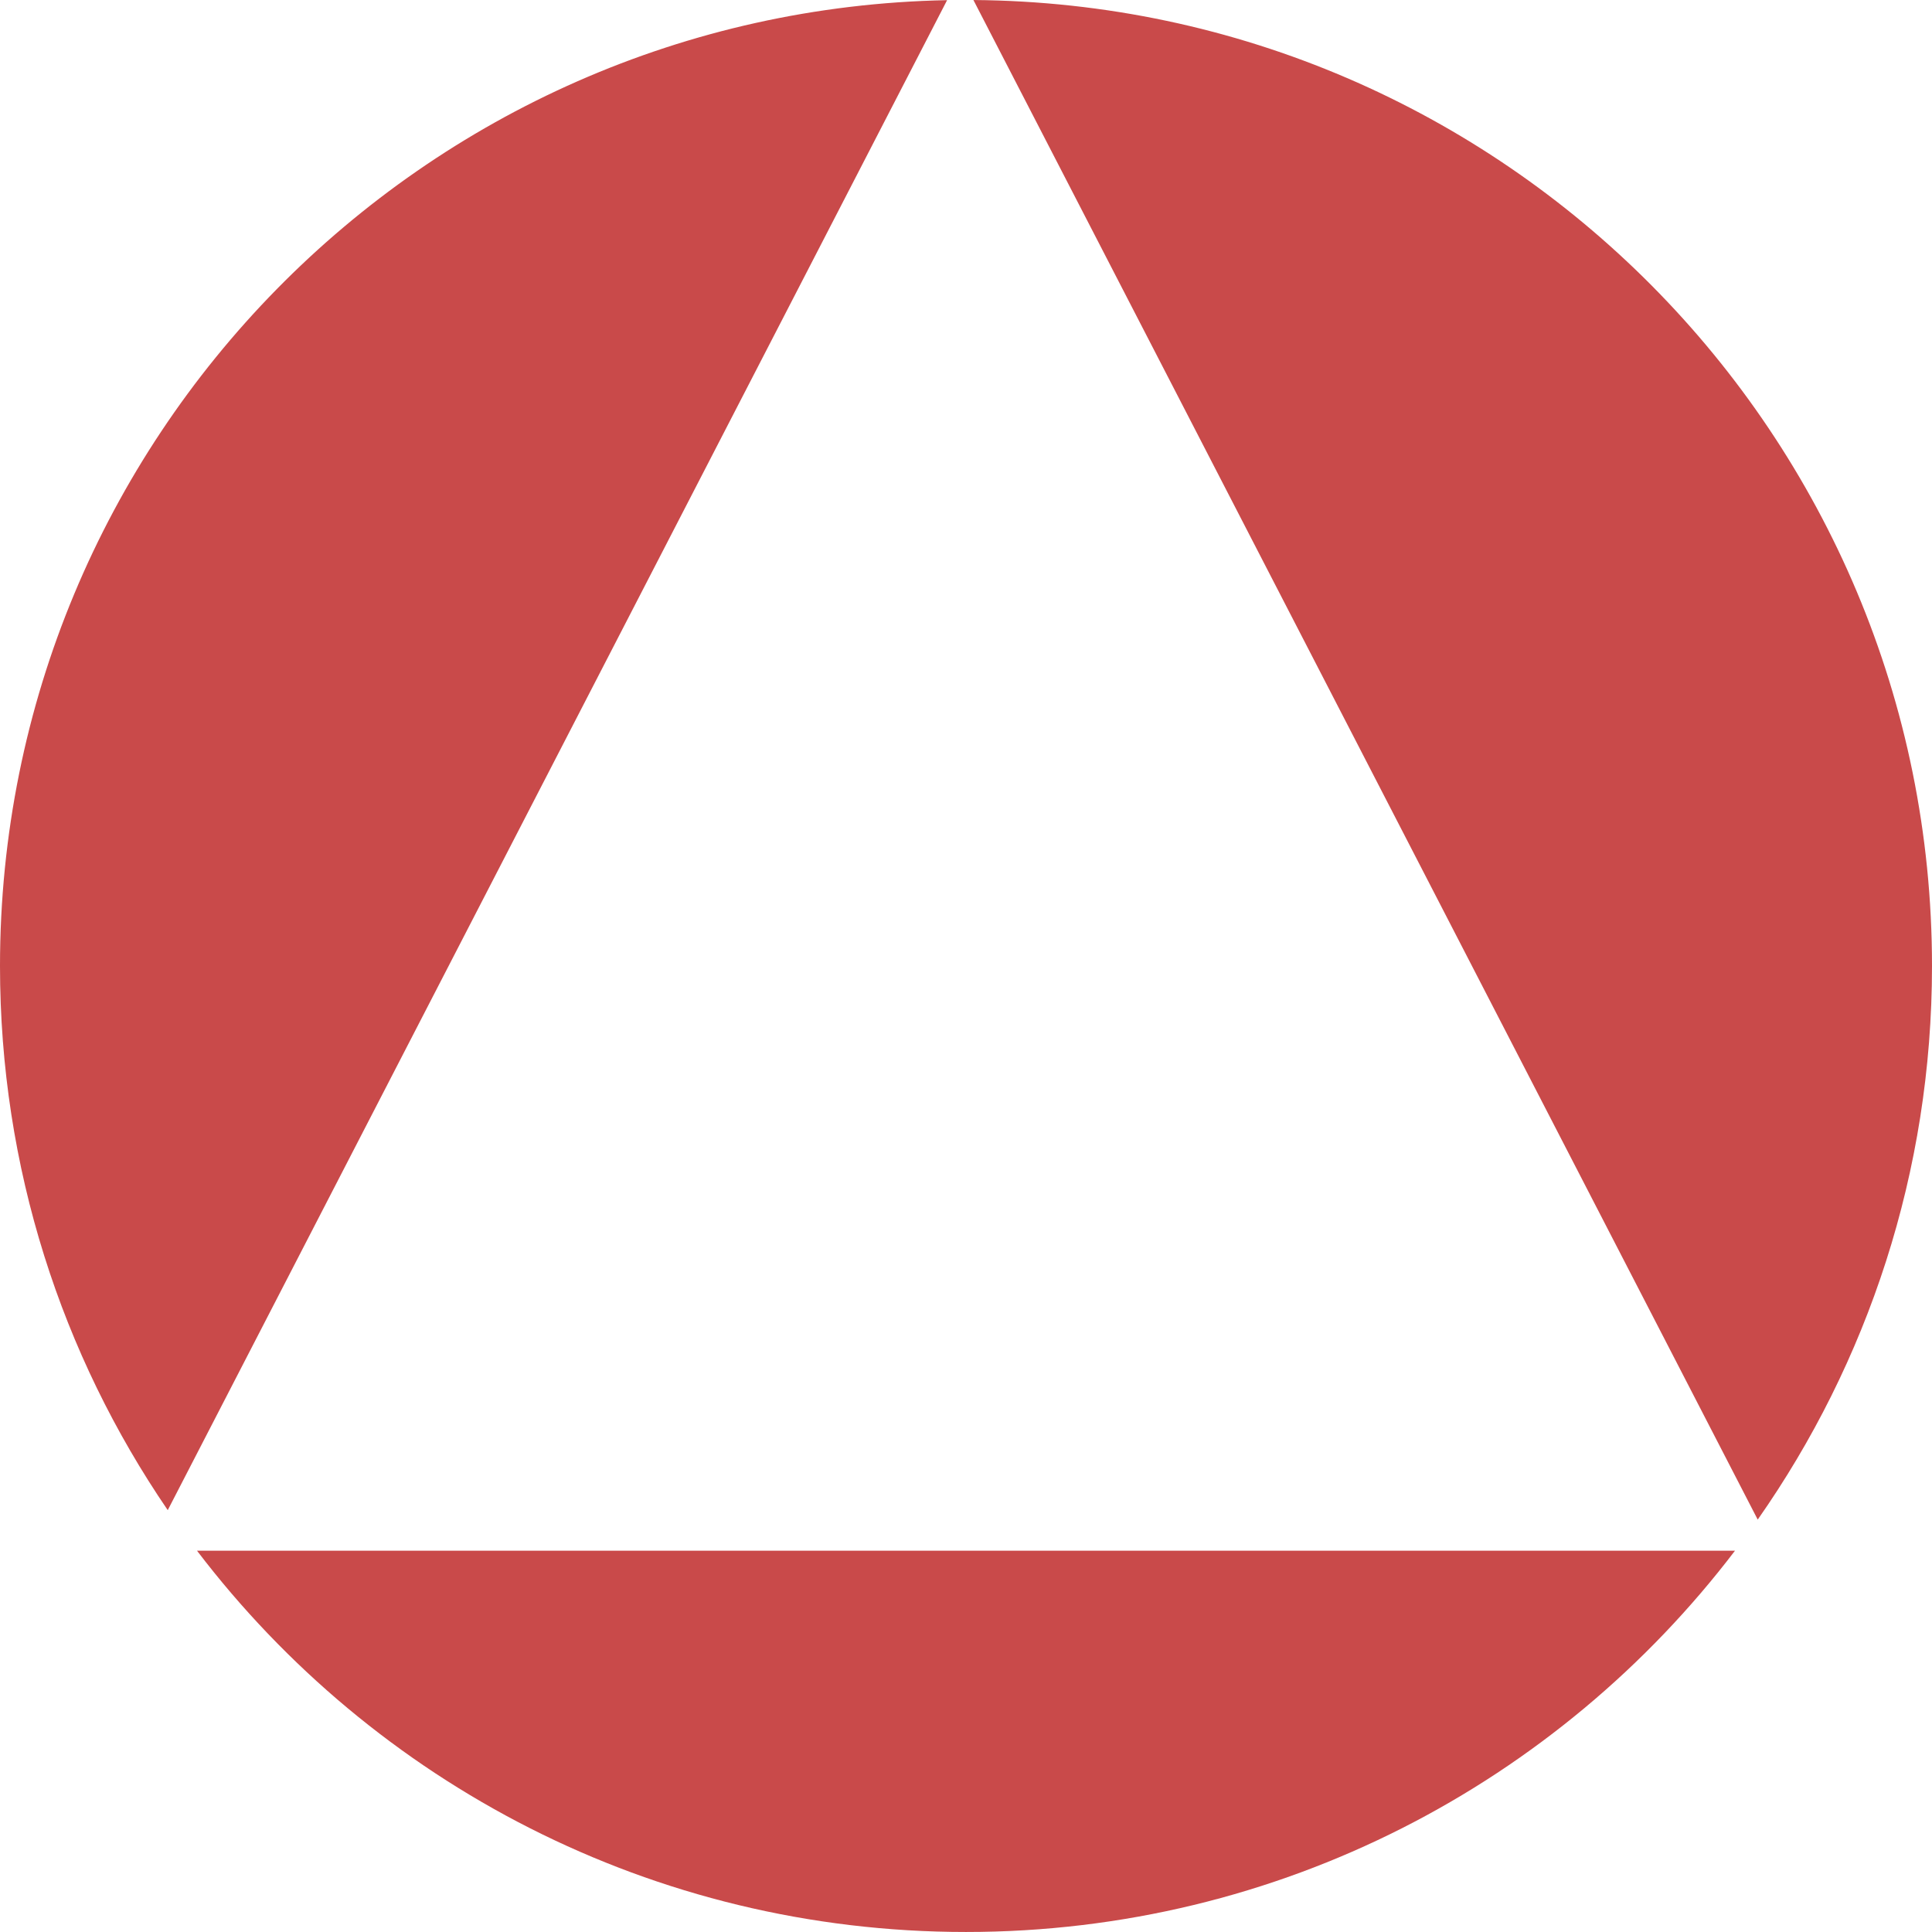
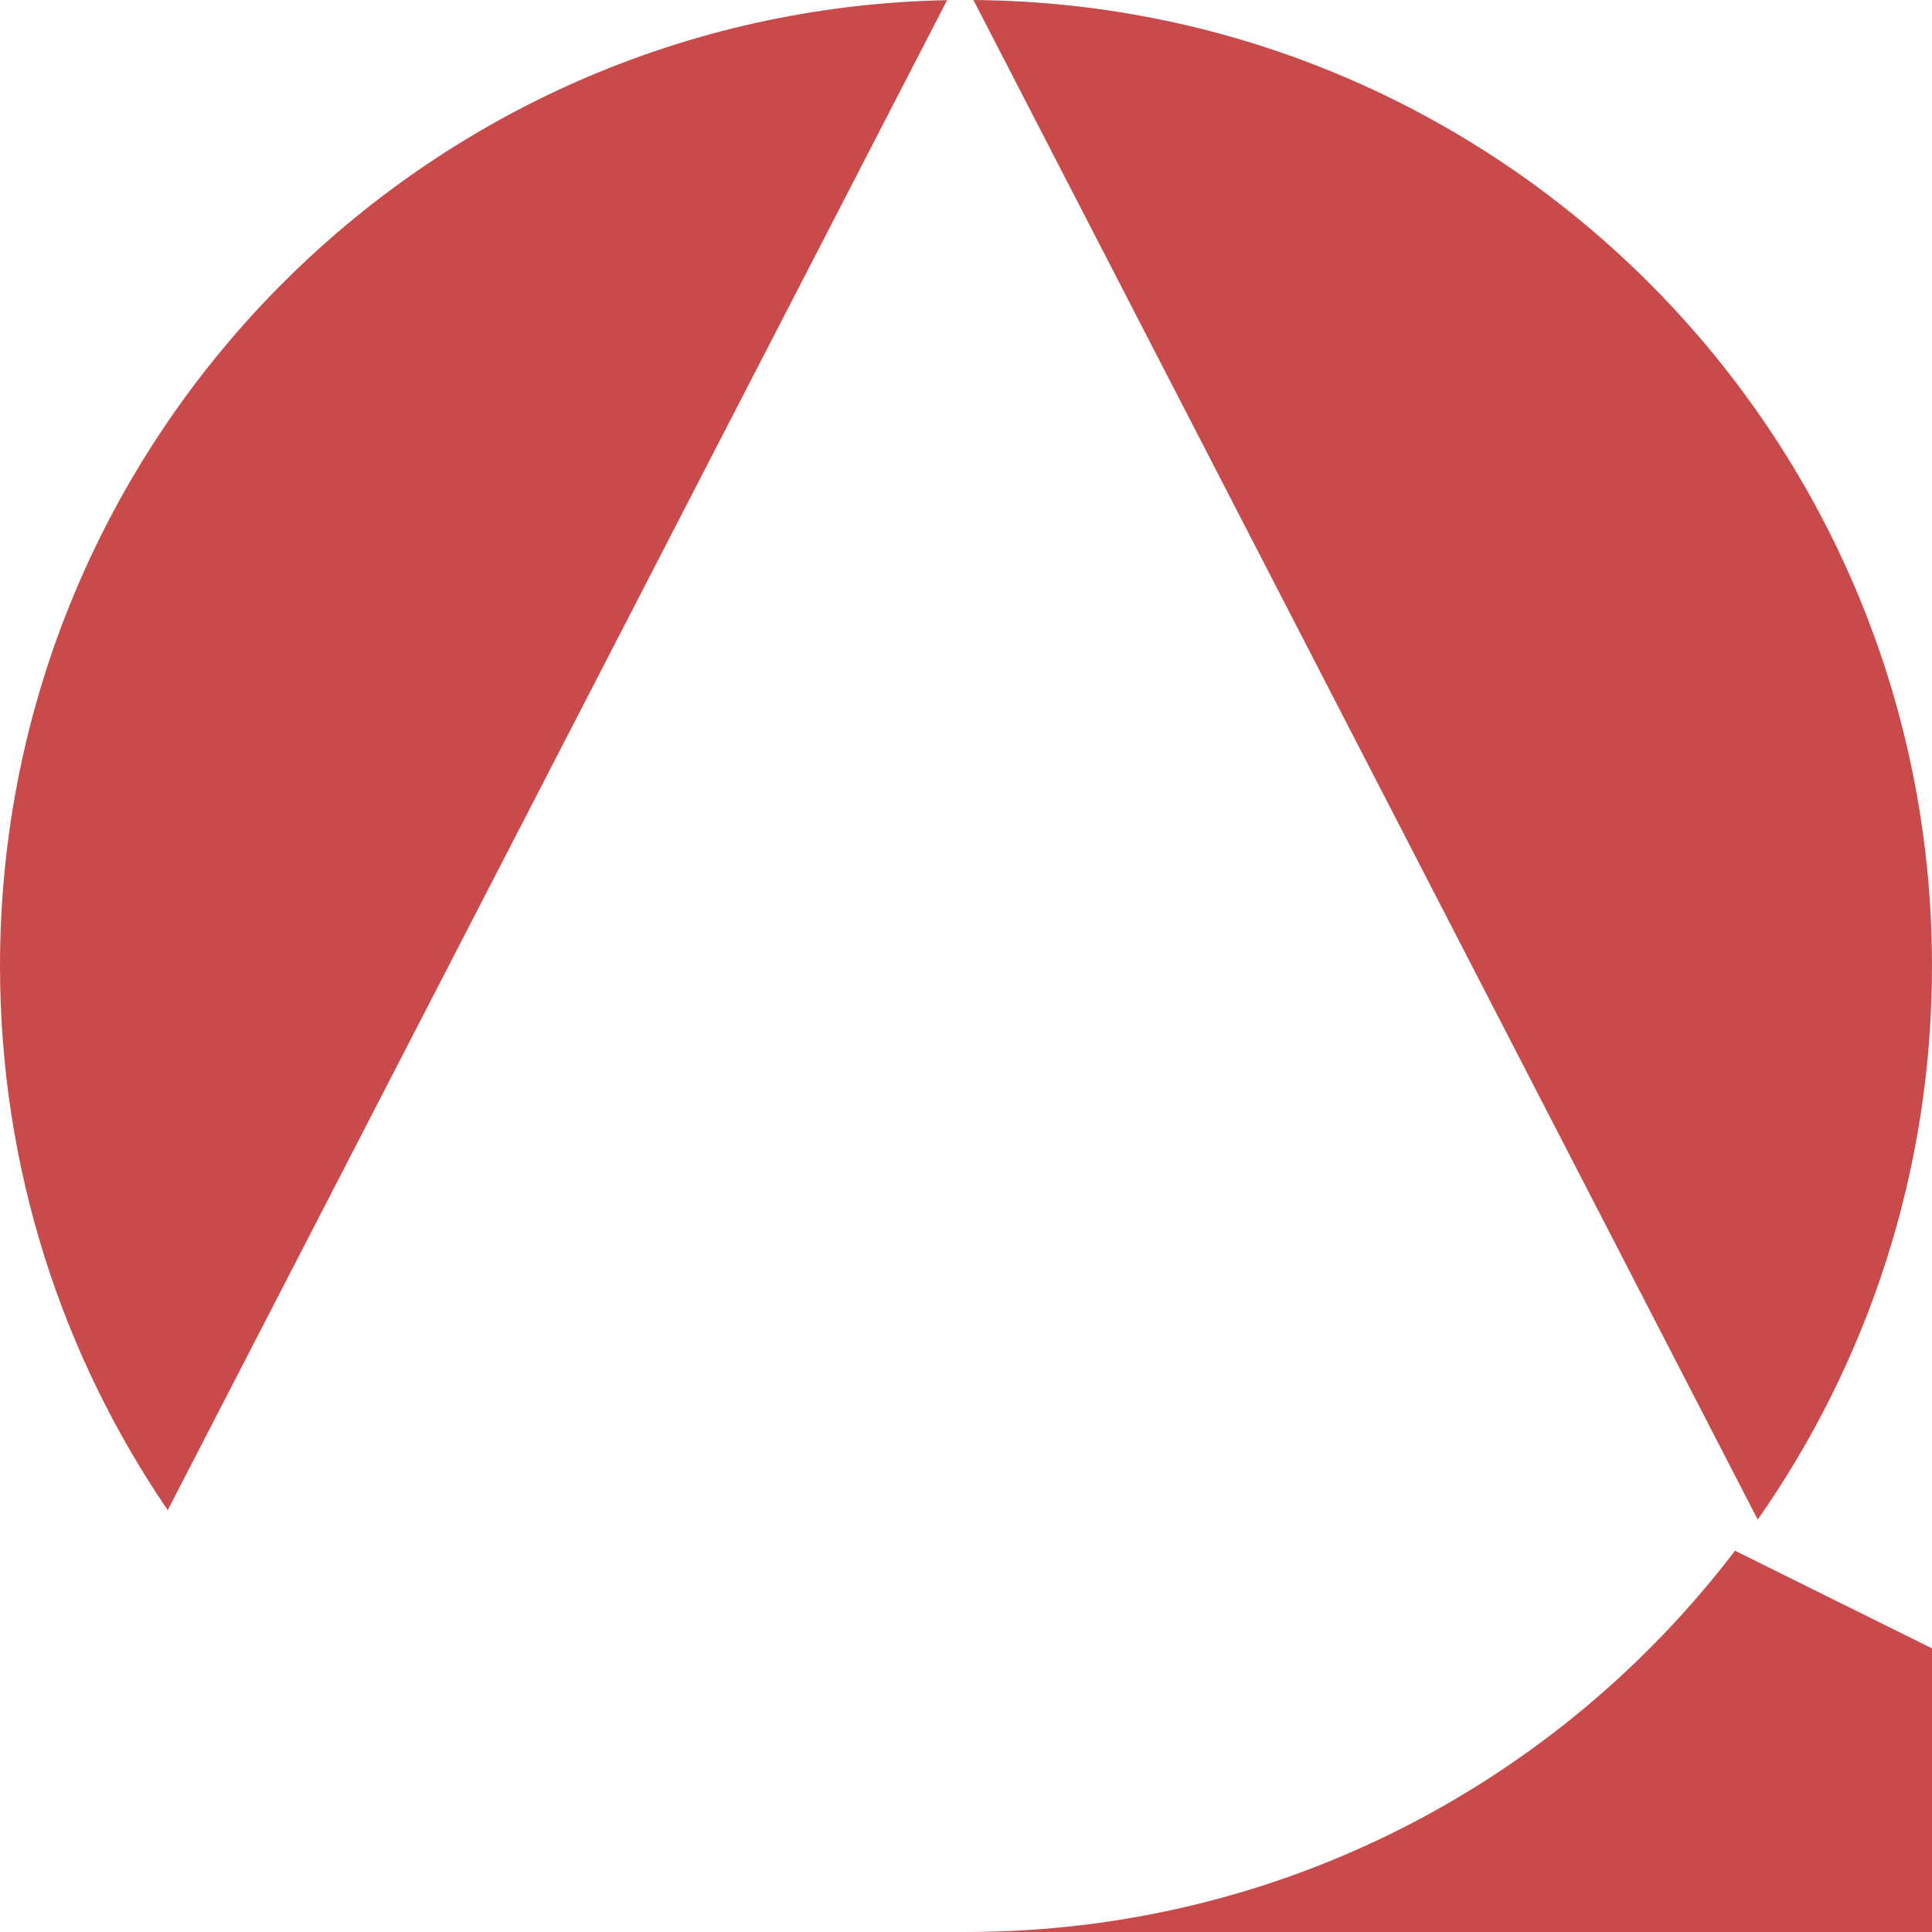
<svg xmlns="http://www.w3.org/2000/svg" width="696" height="696" fill="none">
-   <path fill="#C94A4A" d="M625.029 558.638C561.46 642.113 461.022 695.993 348 695.993c-113.022 0-213.46-53.88-277.03-137.355h554.06ZM350.67.006C541.636 1.44 696 156.689 696 347.993c0 74.193-23.219 142.964-62.785 199.442L350.67.005ZM60.43 544.03C22.299 488.203 0 420.702 0 347.993 0 158.073 152.138 3.687 341.19.059L60.43 544.03Z" />
+   <path fill="#C94A4A" d="M625.029 558.638C561.46 642.113 461.022 695.993 348 695.993h554.06ZM350.67.006C541.636 1.44 696 156.689 696 347.993c0 74.193-23.219 142.964-62.785 199.442L350.67.005ZM60.43 544.03C22.299 488.203 0 420.702 0 347.993 0 158.073 152.138 3.687 341.19.059L60.43 544.03Z" />
</svg>